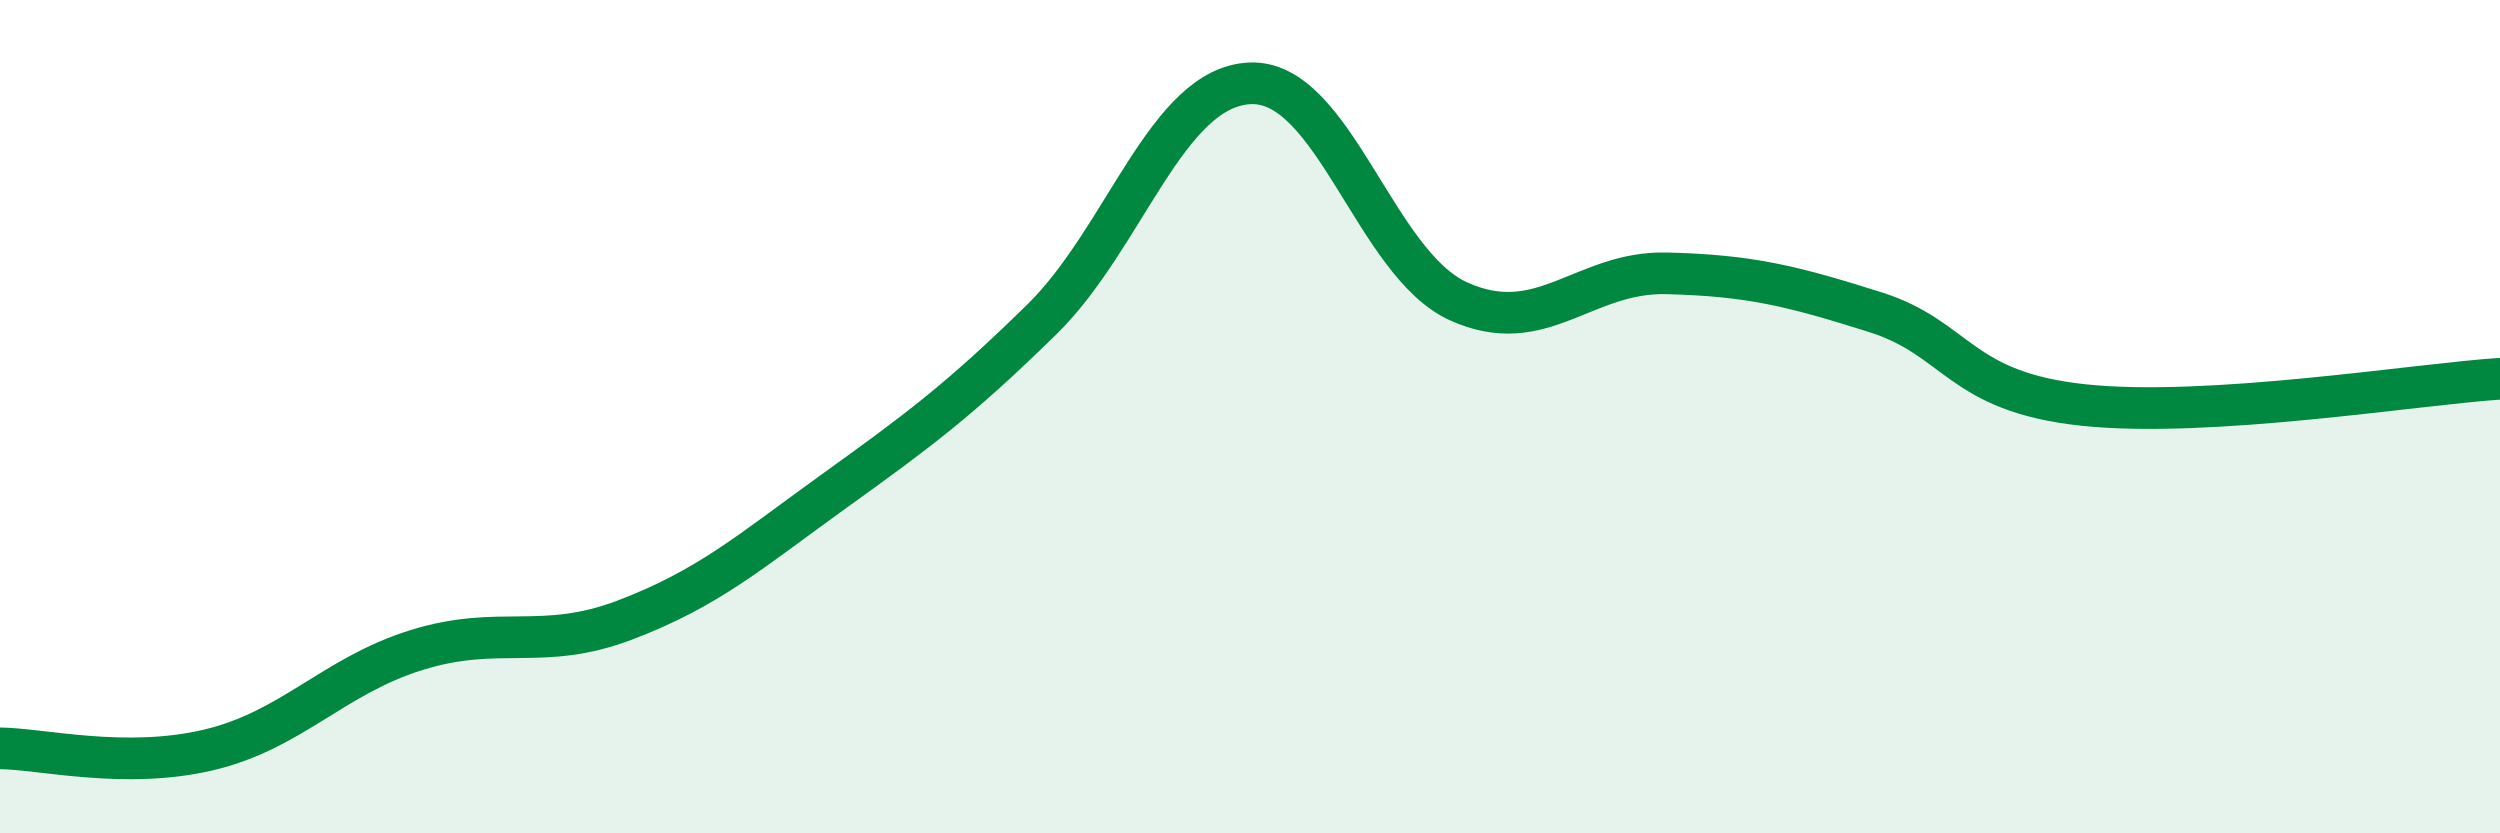
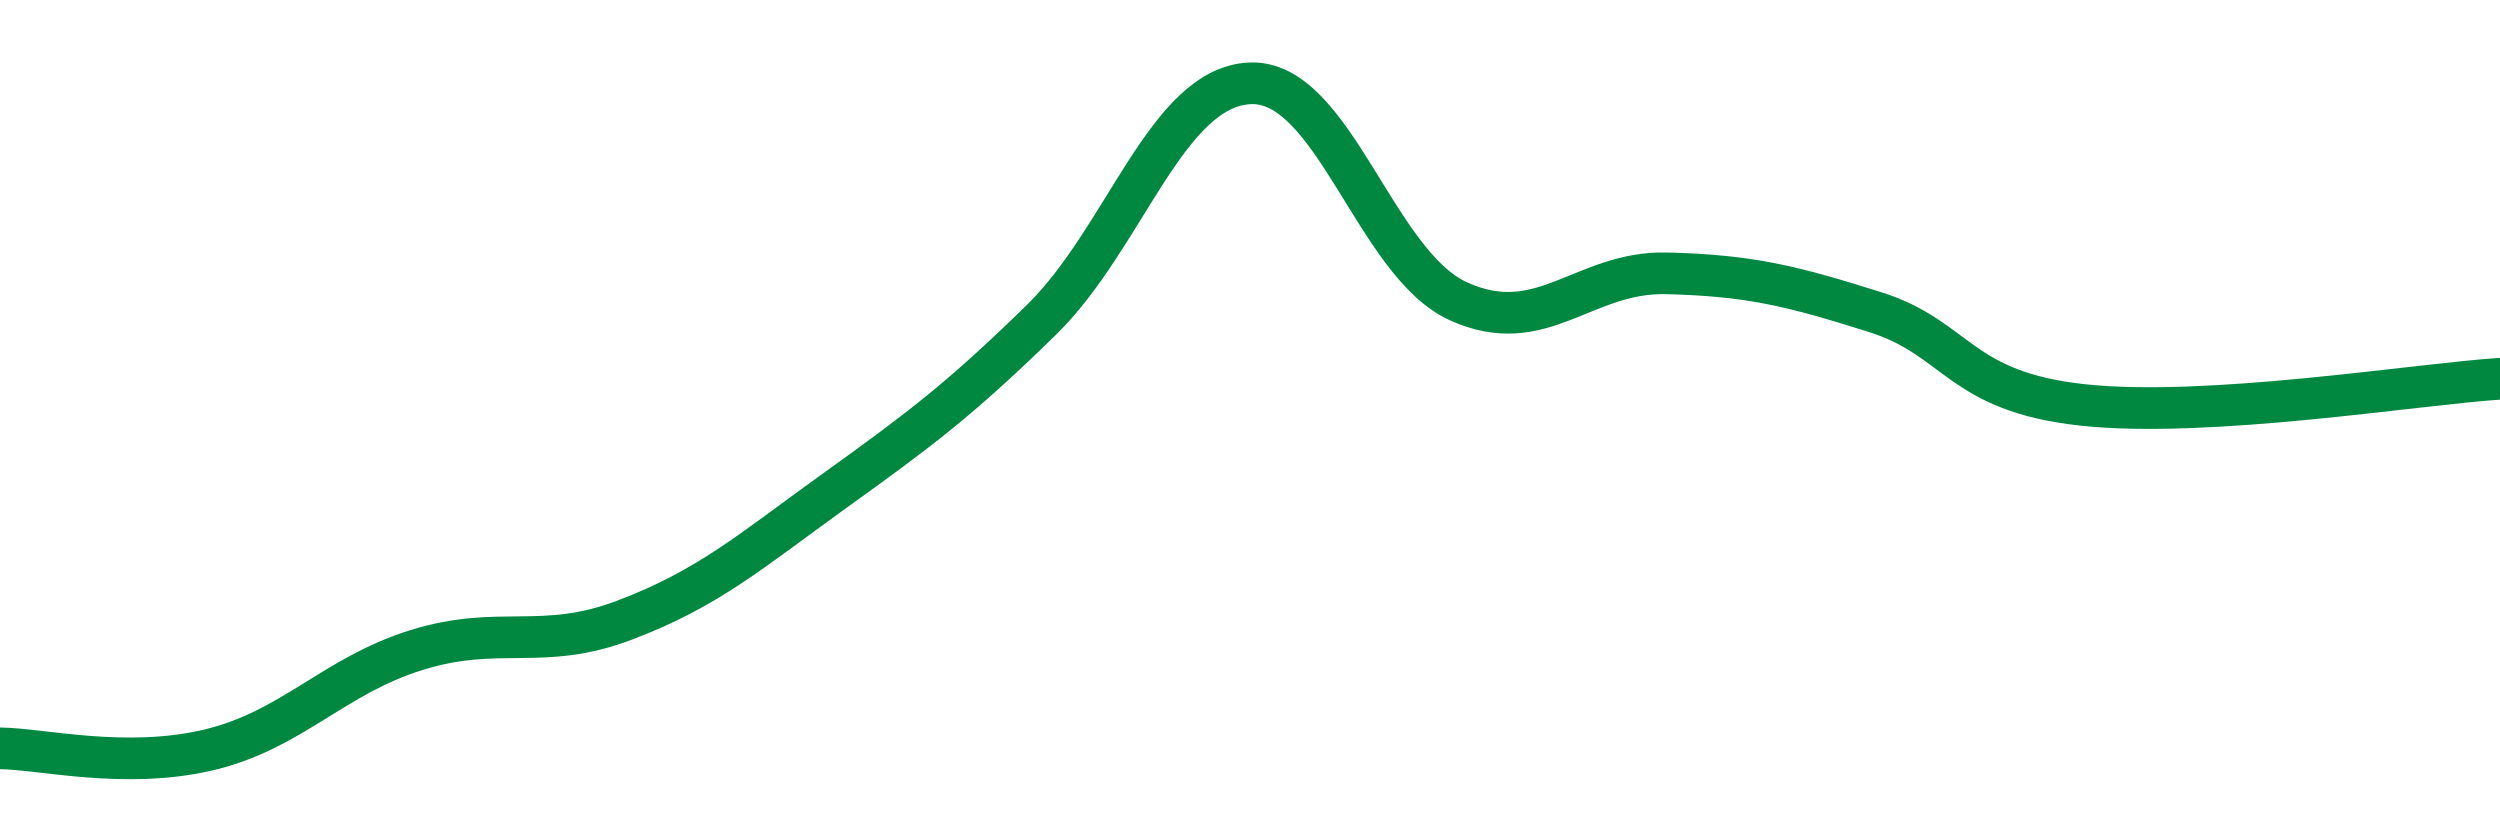
<svg xmlns="http://www.w3.org/2000/svg" width="60" height="20" viewBox="0 0 60 20">
-   <path d="M 0,17.96 C 1,17.97 3,18.47 5,18 C 7,17.53 8,16.22 10,15.6 C 12,14.98 13,15.64 15,14.88 C 17,14.12 18,13.24 20,11.8 C 22,10.36 23,9.63 25,7.67 C 27,5.71 28,2.09 30,2 C 32,1.91 33,6.32 35,7.23 C 37,8.14 38,6.51 40,6.56 C 42,6.61 43,6.86 45,7.49 C 47,8.12 47,9.4 50,9.72 C 53,10.04 58,9.22 60,9.09L60 20L0 20Z" fill="#008740" opacity="0.1" stroke-linecap="round" stroke-linejoin="round" />
  <path d="M 0,17.96 C 1,17.97 3,18.47 5,18 C 7,17.53 8,16.22 10,15.6 C 12,14.98 13,15.64 15,14.88 C 17,14.12 18,13.24 20,11.8 C 22,10.36 23,9.63 25,7.67 C 27,5.71 28,2.09 30,2 C 32,1.91 33,6.32 35,7.23 C 37,8.14 38,6.51 40,6.56 C 42,6.61 43,6.86 45,7.49 C 47,8.12 47,9.4 50,9.72 C 53,10.04 58,9.22 60,9.09" stroke="#008740" stroke-width="1" fill="none" stroke-linecap="round" stroke-linejoin="round" />
</svg>